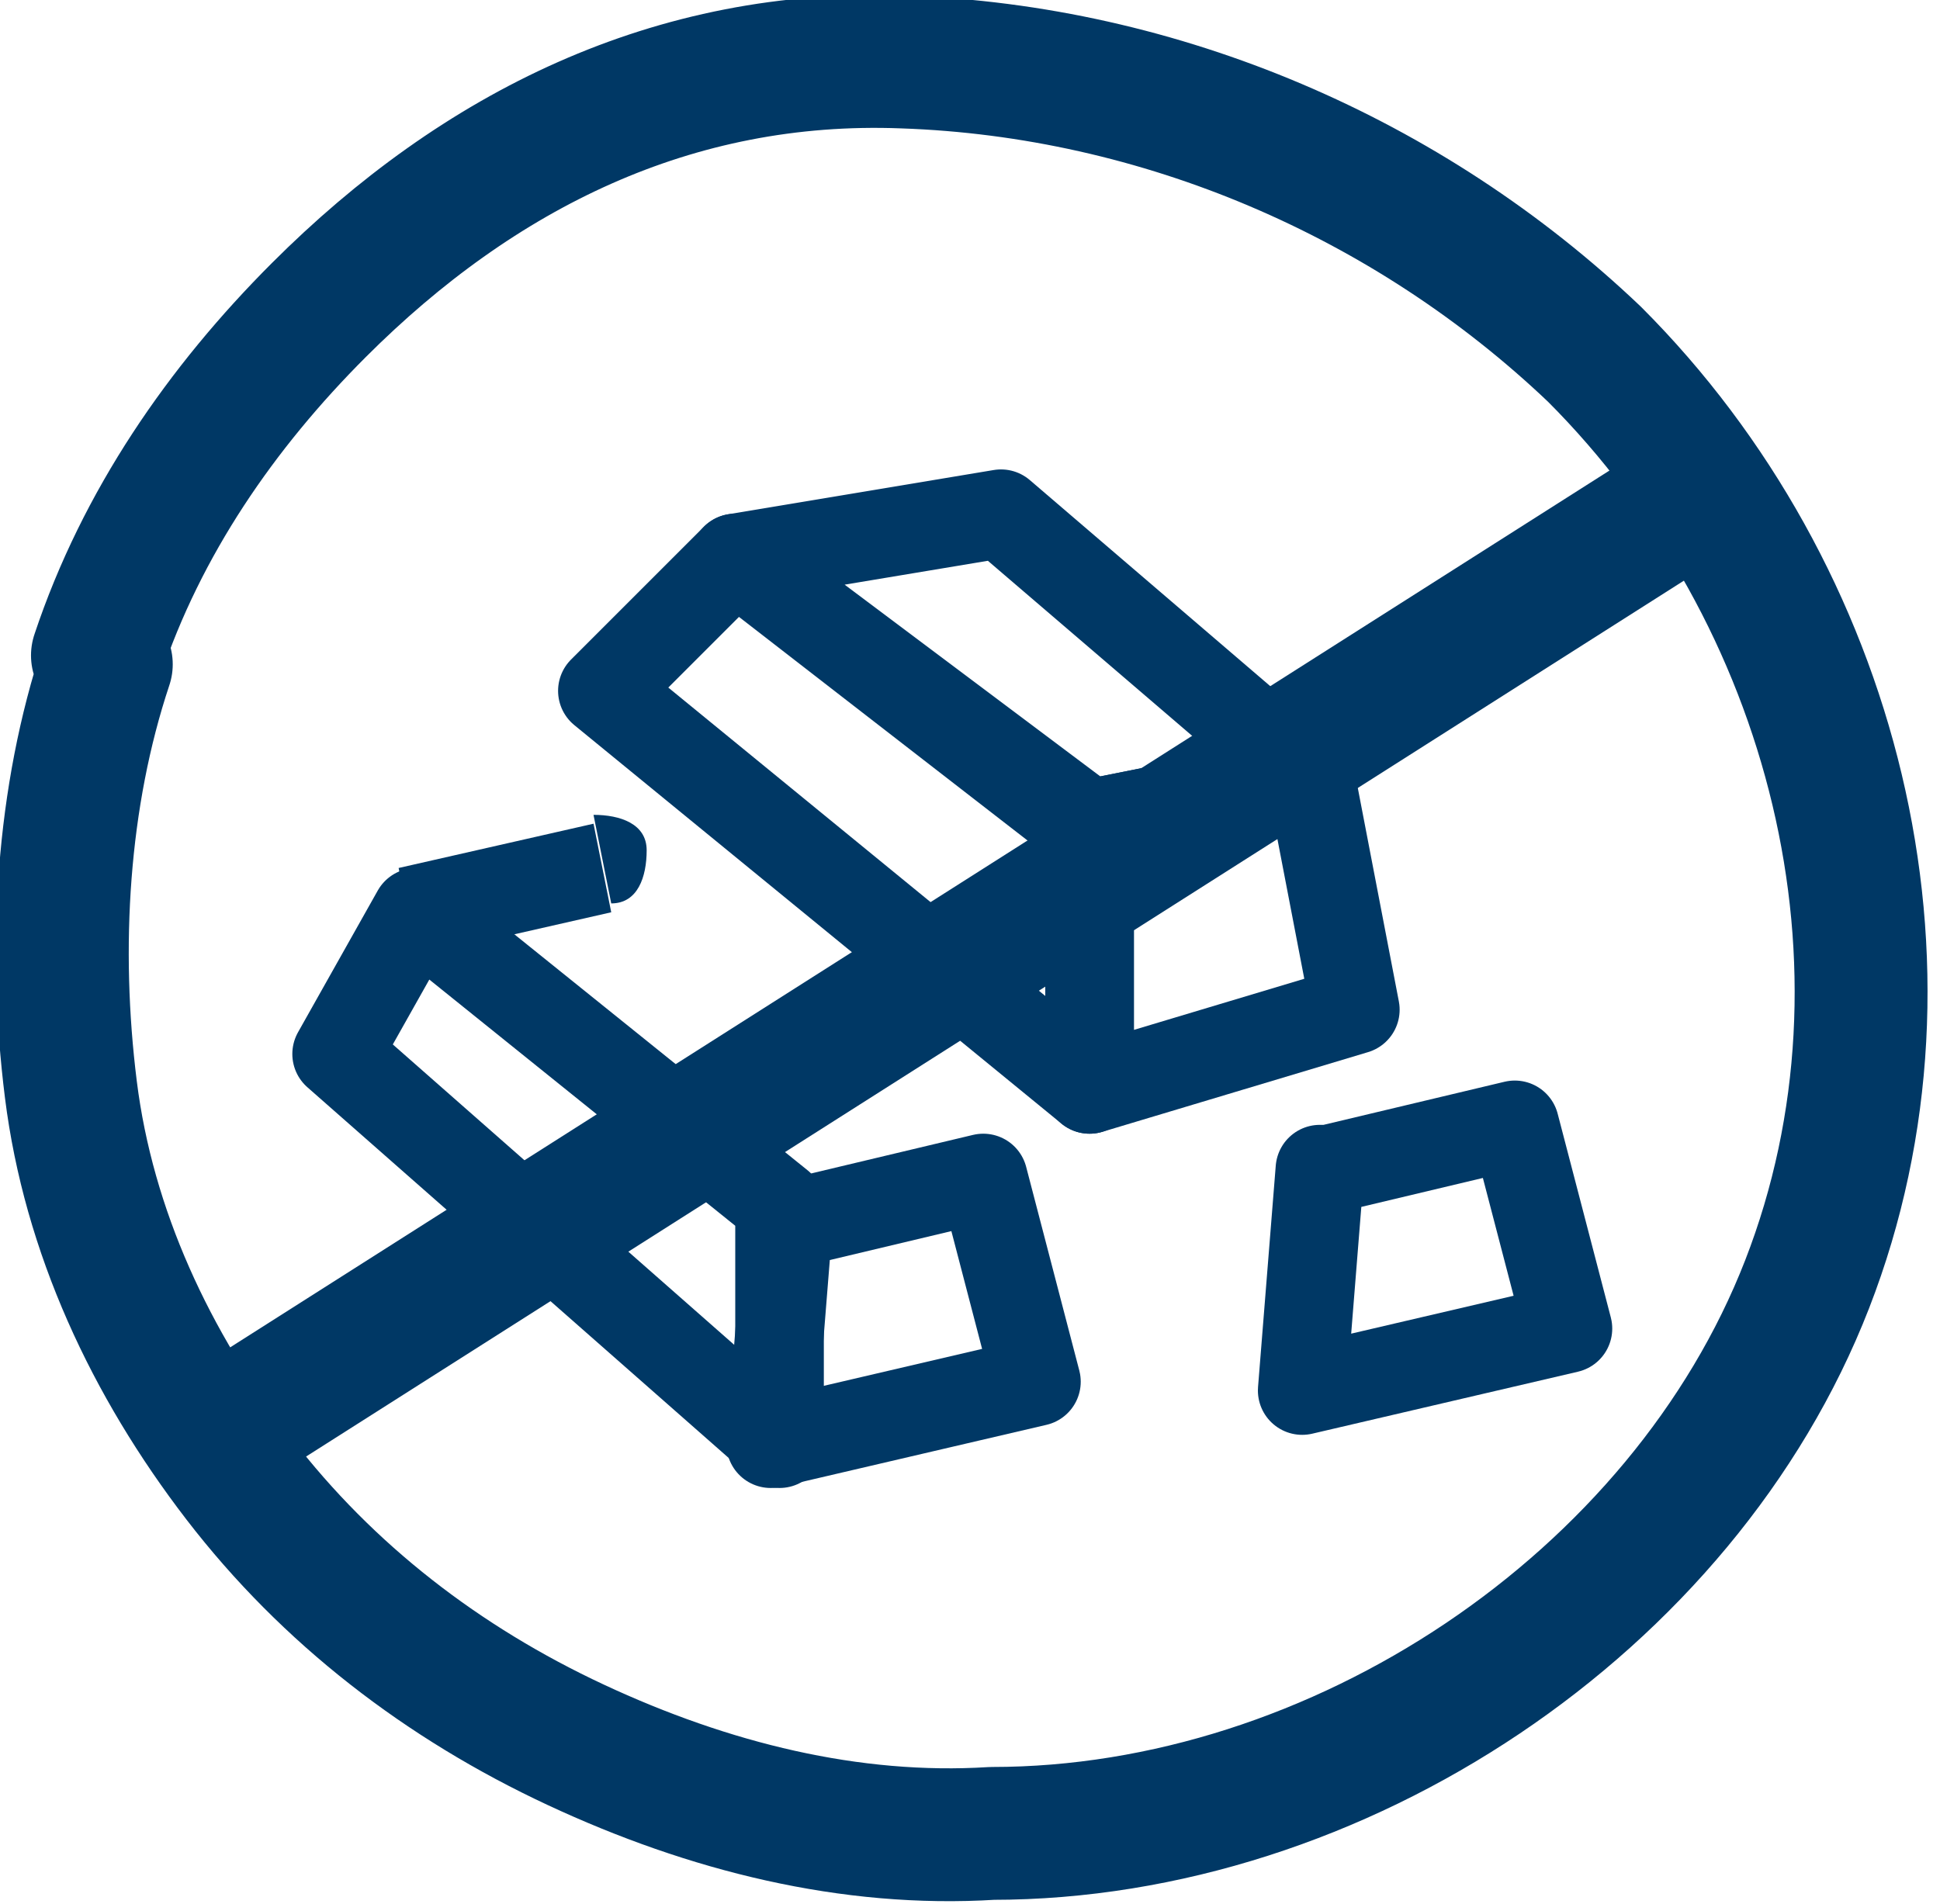
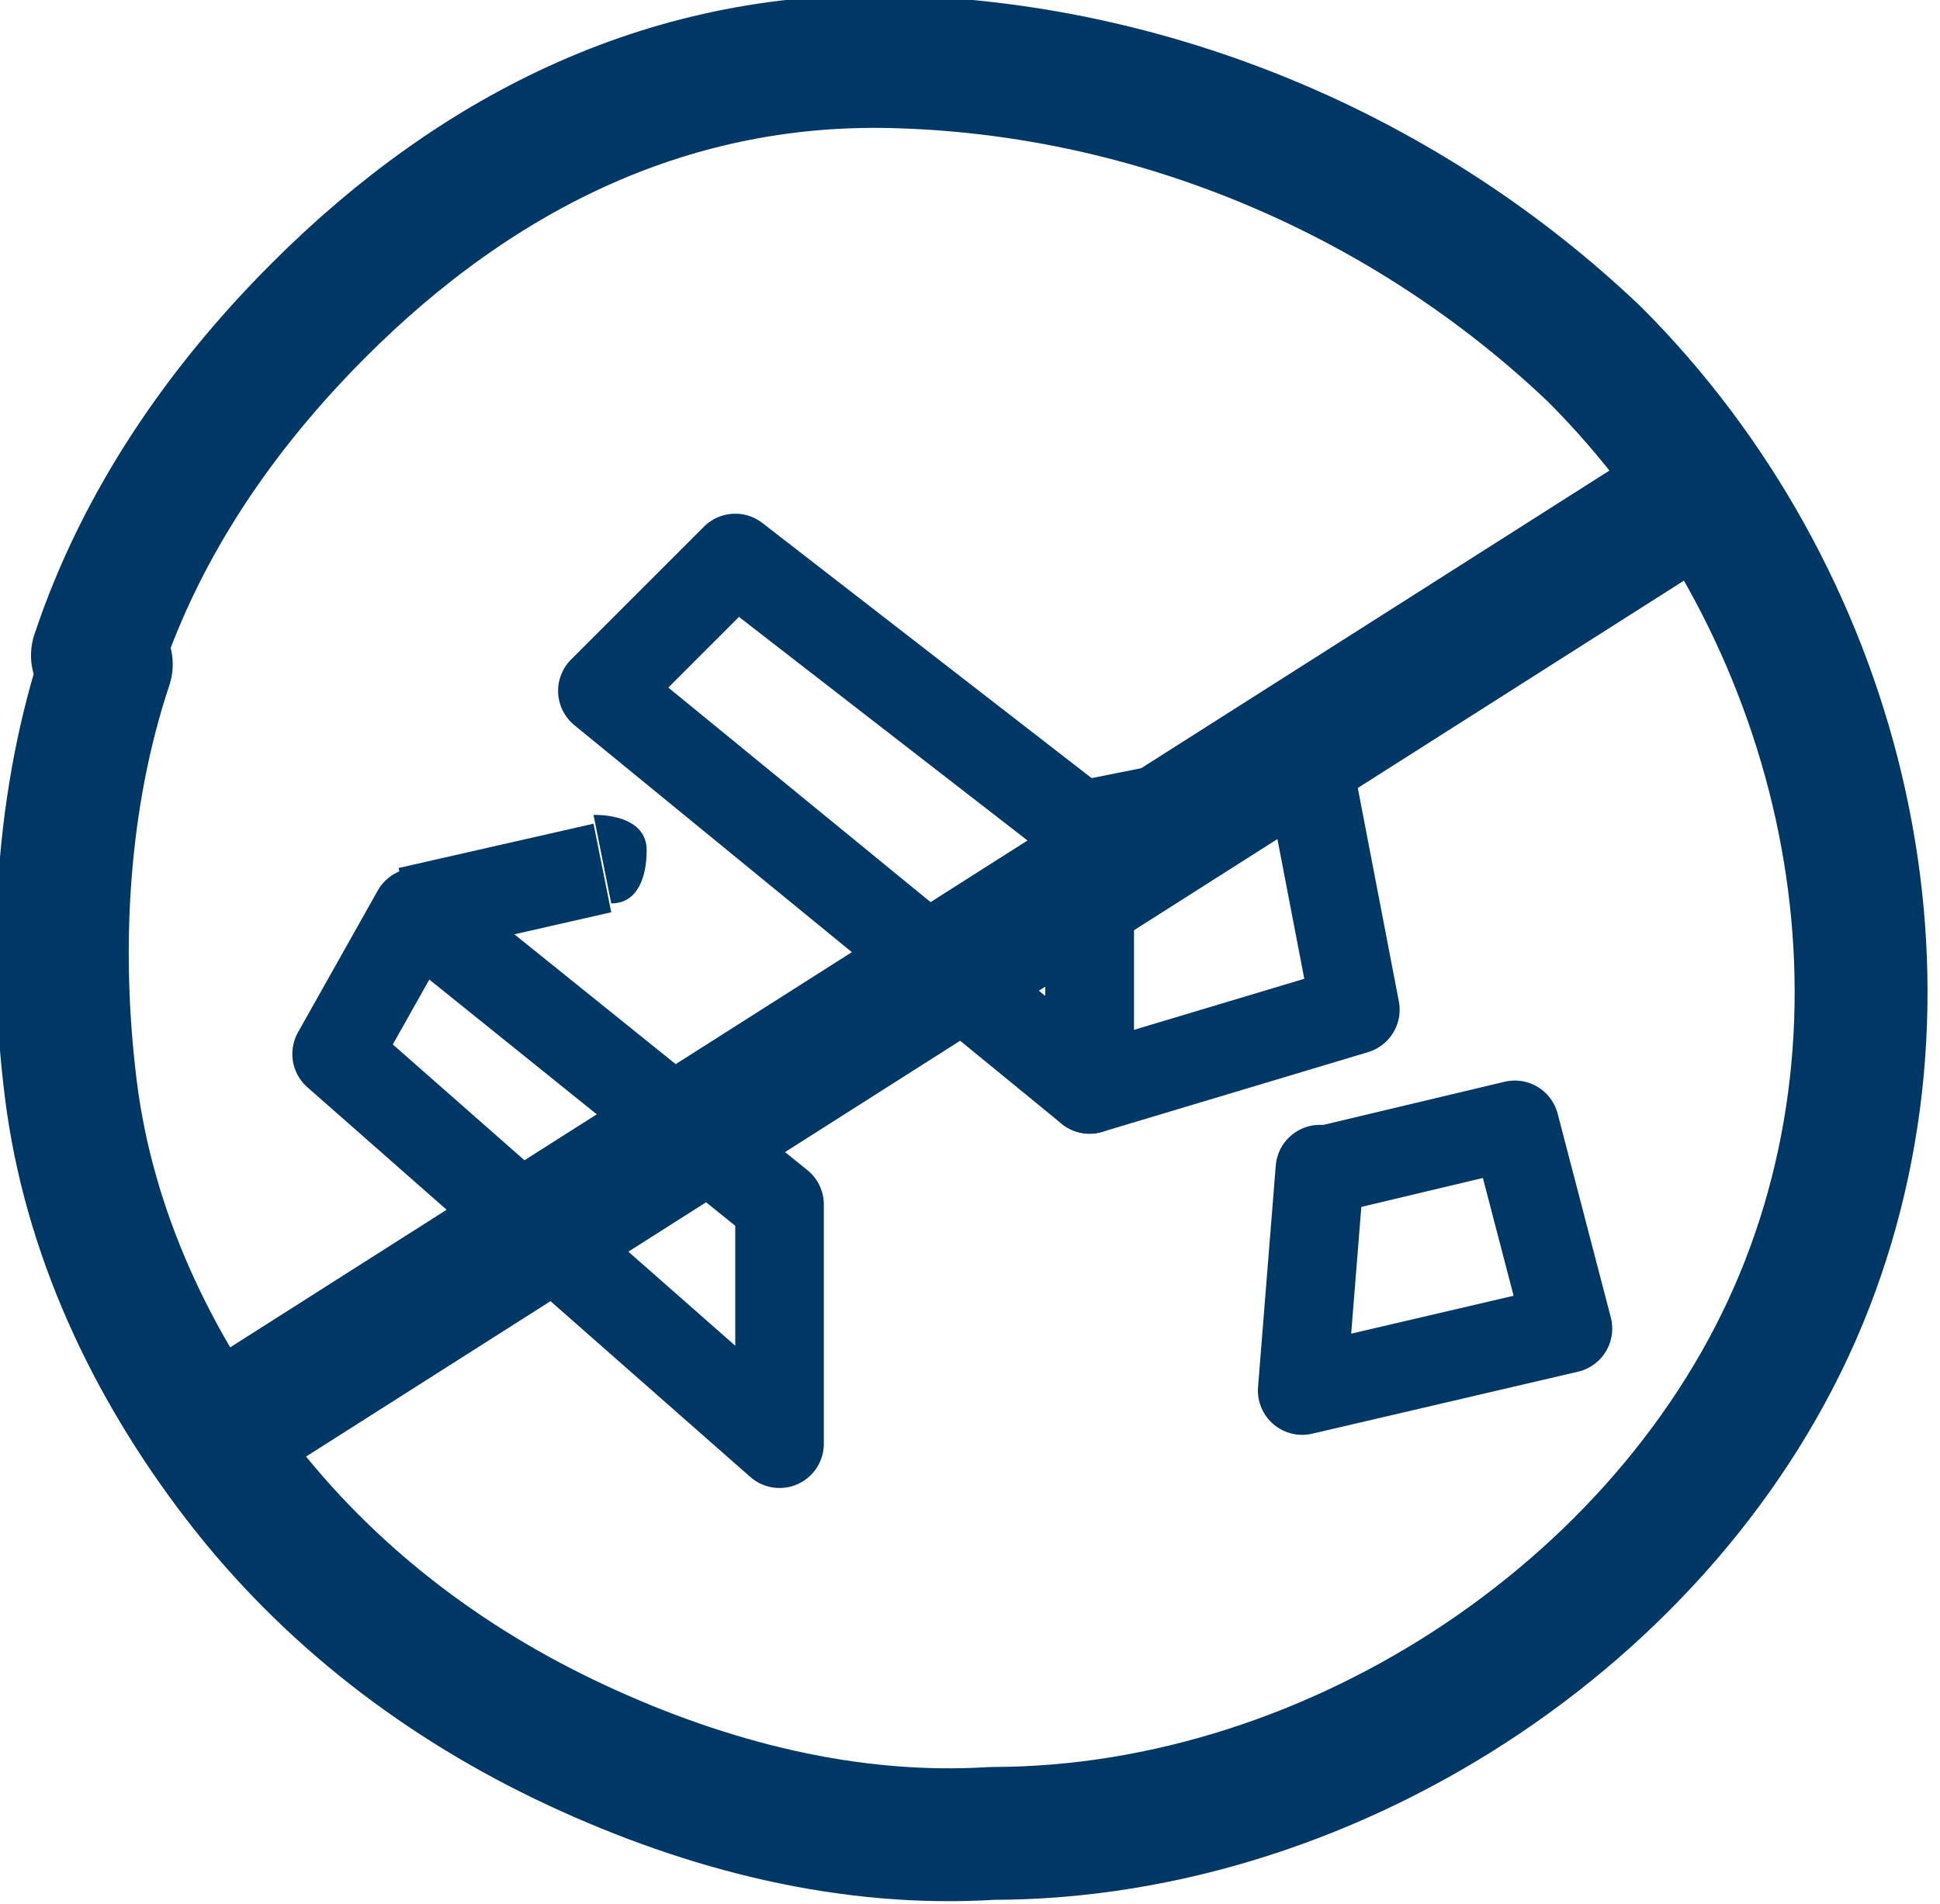
<svg xmlns="http://www.w3.org/2000/svg" viewBox="0 0 21.9 21.5" version="1.1" id="Layer_1">
  <defs>
    <style>
      .st0, .st1, .st2 {
        fill: none;
        stroke: #003865;
      }

      .st0, .st2 {
        stroke-width: 1.5px;
      }

      .st1 {
        stroke-width: 1px;
      }

      .st1, .st2 {
        stroke-linejoin: round;
      }

      .st3 {
        fill: #003865;
      }

      .st2 {
        stroke-linecap: round;
      }
    </style>
  </defs>
  <path d="M12.3,9.3l2.5-.5.5,2.6-3,.9v-3Z" class="st1" />
  <path d="M15,13.2l2.1-.5.6,2.3-3,.7.2-2.5Z" class="st1" />
-   <path d="M9,13.8l2.1-.5.6,2.3-3,.7.2-2.5Z" class="st1" />
-   <path d="M12.3,9.3l2.5-.5-3.5-3-3,.5,4,3Z" class="st1" />
  <path d="M12.3,9.4v2.9l-5.5-4.5,1.5-1.5,4,3.1Z" class="st1" />
  <path d="M8.8,13.6v2.7l-5-4.4.9-1.6,4.1,3.3Z" class="st1" />
  <path d="M6.9,10.2c.3,0,.4-.3.4-.6,0-.3-.3-.4-.6-.4l.2,1ZM6.7,9.3l-2.2.5.2,1,2.2-.5-.2-1Z" class="st3" />
  <path d="M1.2,7.5c-.5,1.5-.6,3.2-.4,4.8s.9,3.1,1.9,4.4c1,1.3,2.3,2.3,3.8,3,1.5.7,3.1,1.1,4.7,1,3.9,0,7.8-2.6,9.2-6.2,1.4-3.6.3-7.8-2.4-10.5-2.1-2-4.9-3.2-7.8-3.3-2.6-.1-4.8,1-6.6,2.8-1.1,1.1-2,2.4-2.5,3.9h0Z" class="st2" />
  <path d="M2.6,16.1L18.8,5.8" class="st0" />
</svg>